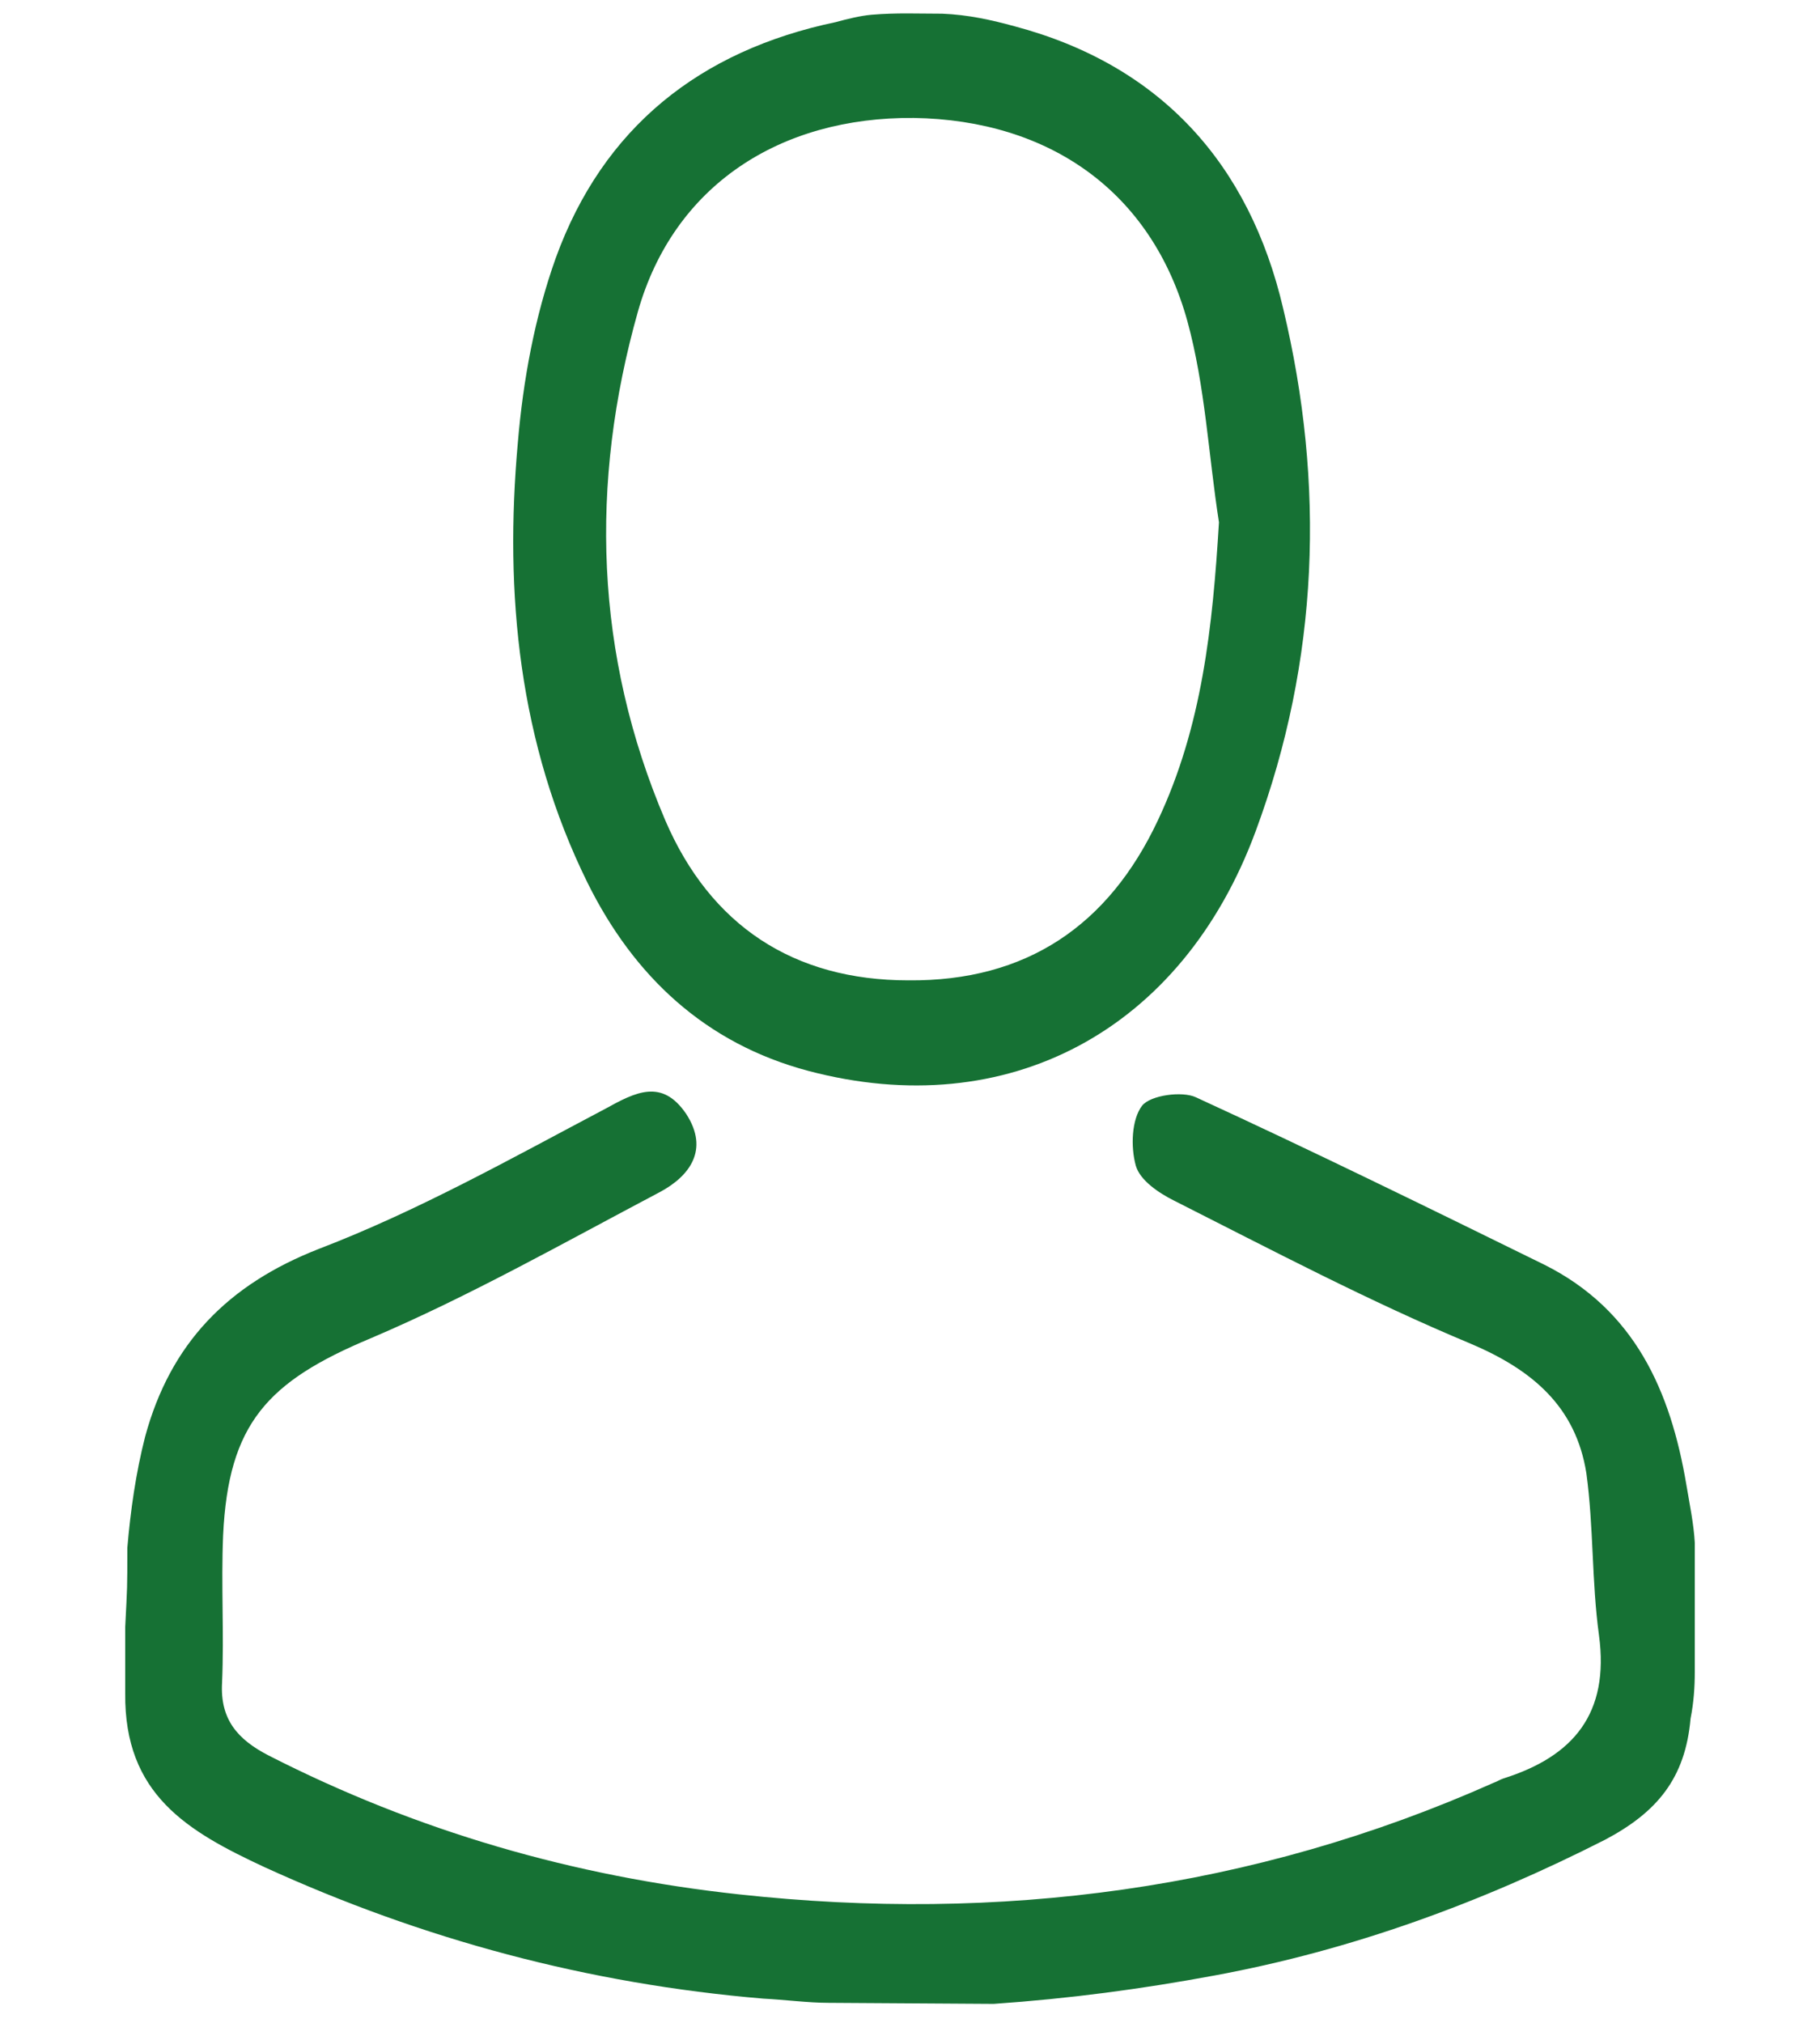
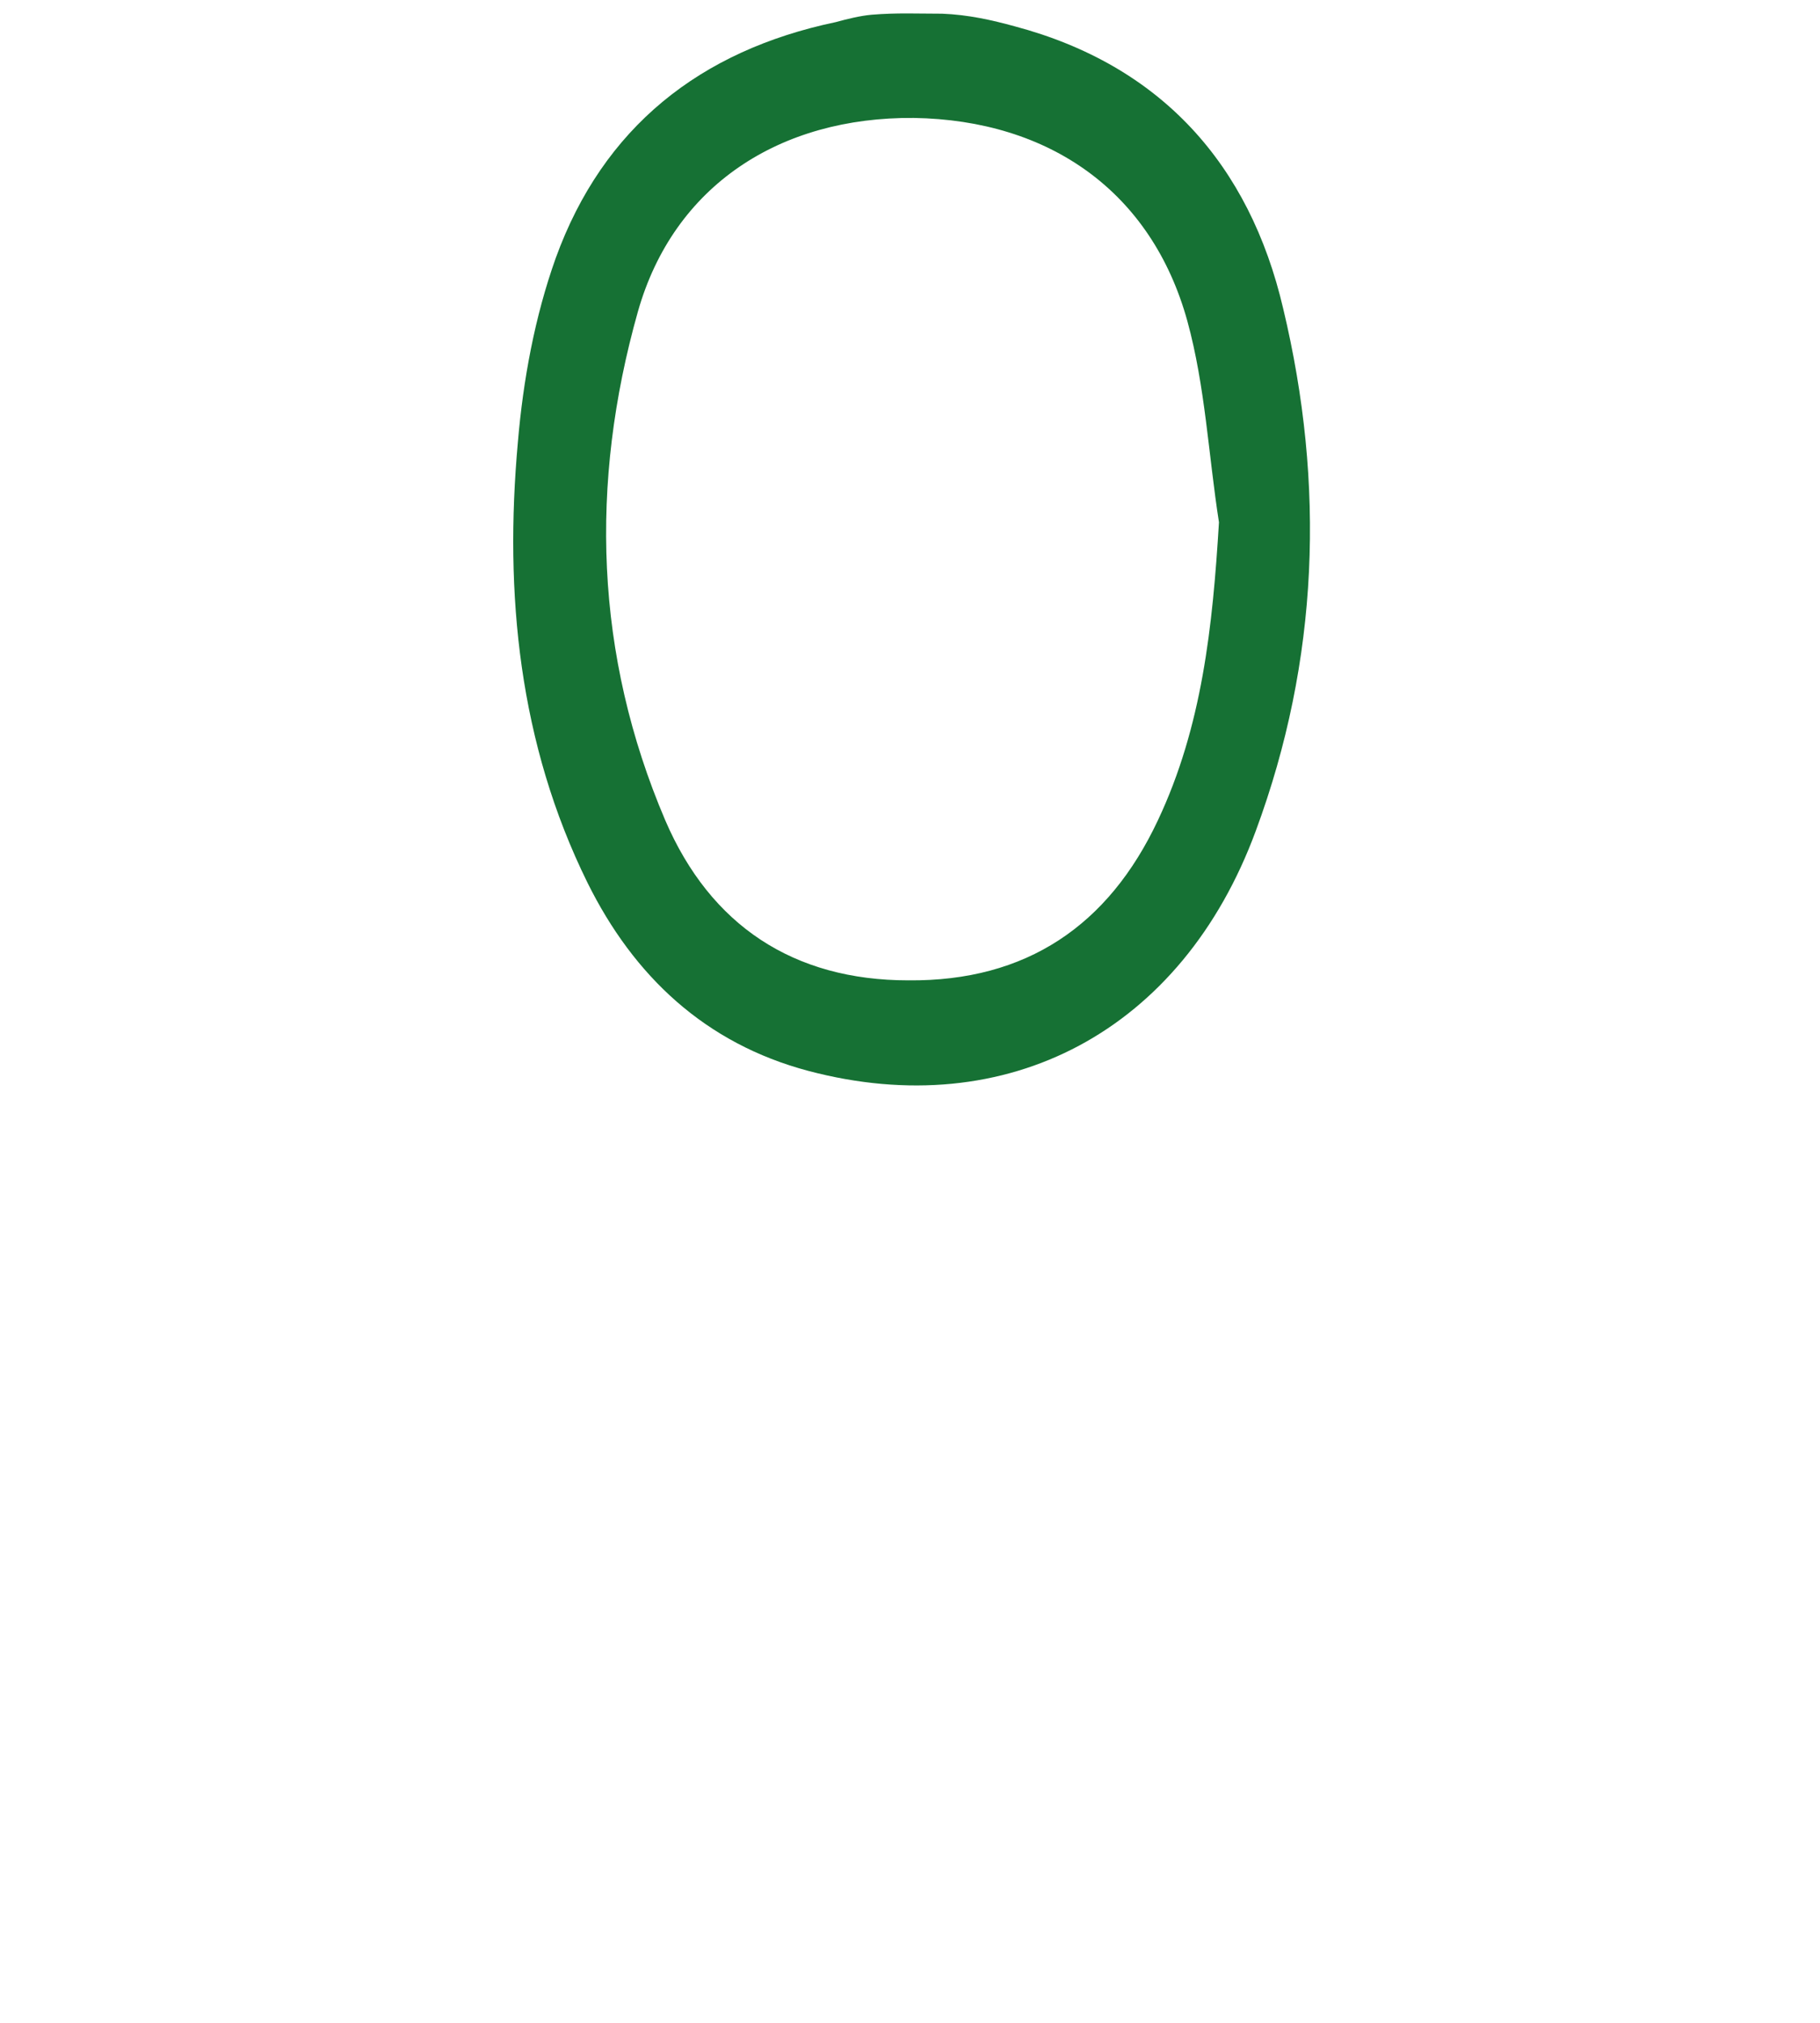
<svg xmlns="http://www.w3.org/2000/svg" class="svg-name-v2" width="18" height="20" viewBox="0 0 152.1 192.1">
  <style>.svg-name-v2 path{fill:#167134}</style>
-   <path d="M1.7 147c.3-3.5.8-7.1 1.7-10.6 2.4-8.8 7.8-14.4 16.5-17.8 9.4-3.6 18.3-8.6 27.2-13.3 2.9-1.6 5.4-2.9 7.7.5 2.2 3.4.3 5.9-2.5 7.4-9.1 4.8-18.1 9.9-27.5 13.9-9.8 4.1-13.5 8.1-14 18.7-.2 4.7.1 9.3-.1 14-.2 3.5 1.5 5.4 4.4 6.9 14.1 7.2 29 11.5 44.7 13.2 24.7 2.7 48.8-.4 71.7-10.6.3-.1.6-.3.9-.4 6.7-2.1 10.1-6.2 9.1-13.6-.7-5.1-.5-10.3-1.2-15.4-1-6.3-5.1-9.8-11-12.3-9.6-4-18.9-8.9-28.2-13.6-1.4-.7-3.2-1.9-3.6-3.3-.5-1.8-.4-4.4.6-5.7.8-1 3.8-1.4 5.1-.8 11.1 5.1 22.1 10.5 33.1 15.9 8.6 4.3 12 12 13.5 20.9.3 1.8.7 3.7.8 5.5v12.3c0 1.4-.1 2.9-.4 4.4-.5 5.7-3.2 8.9-8.1 11.5-11.8 6-24.1 10.5-37.1 12.9-7 1.3-13.8 2.2-21 2.7l-15.7-.1c-1.9 0-4.2-.3-6.2-.4-16.6-1.4-32.3-5.6-47.4-12.5-7.3-3.4-13.3-6.9-13.2-16.5v-6.3c.2-4 .2-3.5.2-7.5z" />
  <path d="M79.1 1.3c2.5.1 4.7.6 6.9 1.2 13.9 3.7 22.3 13.1 25.5 26.8 4 16.7 3.4 33.4-2.6 49.6-7 19-23.6 27.8-42.5 22.8-9.8-2.6-16.6-9-21-17.9-6.5-13.2-7.9-27.4-6.6-41.8.5-5.9 1.6-11.9 3.6-17.5C46.9 12.1 56.1 4.8 69 2.1c1.1-.3 2.3-.6 3.4-.7 2.4-.2 4.4-.1 6.7-.1zm26.3 48.3c-1-6.4-1.3-12.9-3-19.1-3.4-12.3-13.1-19.1-26-19.3-12.7-.1-22.8 6.4-26.2 18.4-4.6 16.3-4.1 32.6 2.6 48.3 4.3 10 12.2 15.2 23.1 15.2 11.2.1 19-5.2 23.7-15.2 4.2-8.9 5.2-18.4 5.8-28.3z" />
</svg>